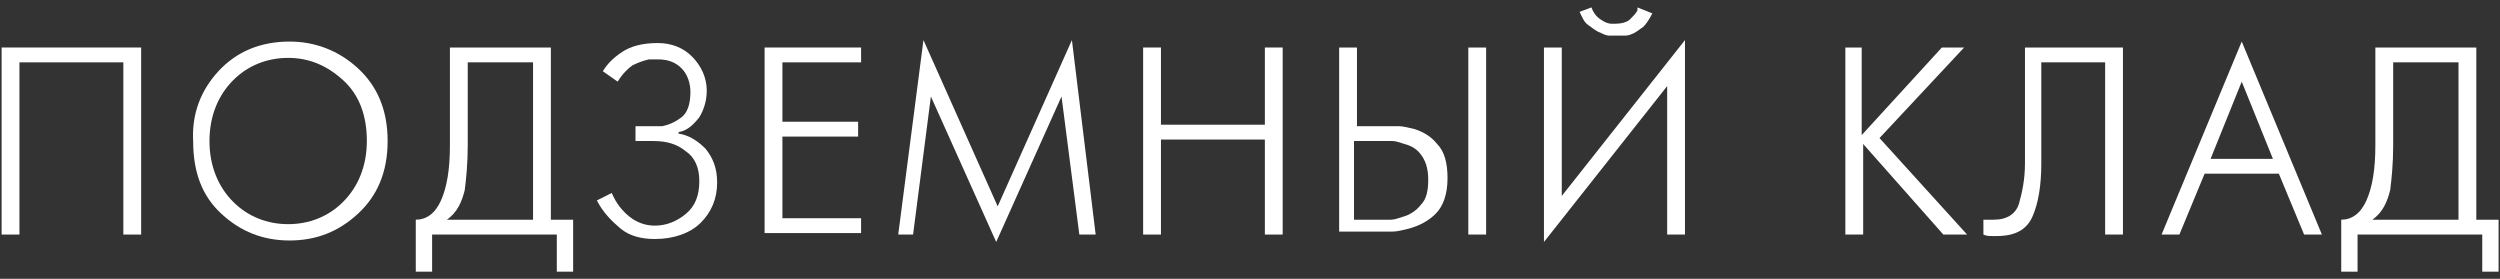
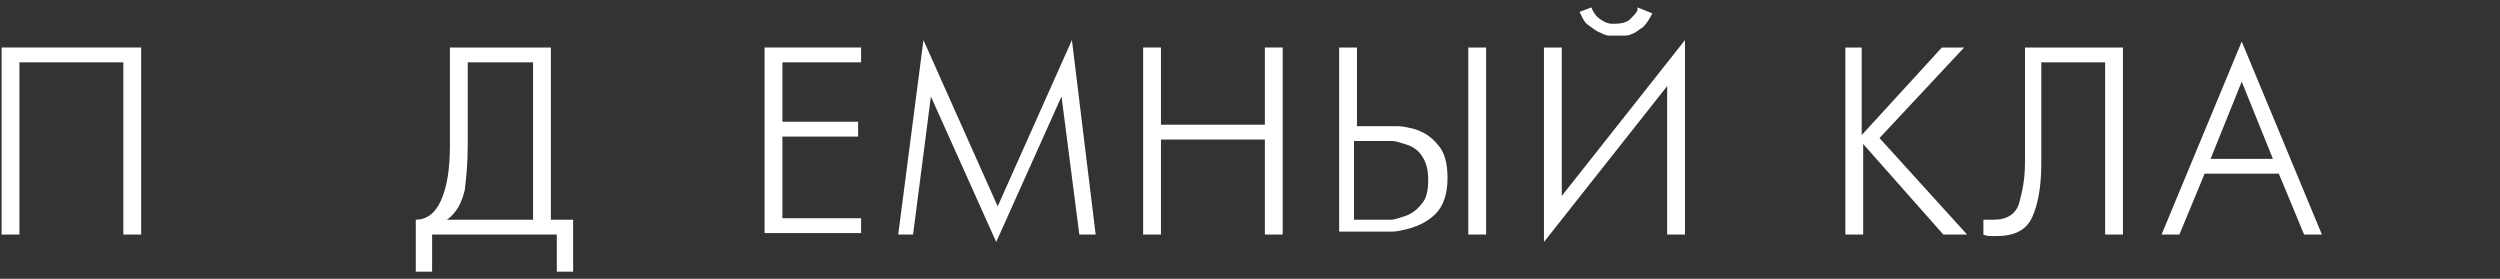
<svg xmlns="http://www.w3.org/2000/svg" width="278" height="31" viewBox="0 0 278 31" fill="none">
  <rect x="0" y="0" width="278" height="31" fill="#333333" stroke="none" />
  <path d="M0.345 5.282H15.697V26.082H13.716V6.933H2.161V26.082H0.18V5.282H0.345Z" fill="white" />
-   <path d="M24.285 7.923C26.266 5.777 28.907 4.622 32.209 4.622C35.015 4.622 37.656 5.612 39.802 7.593C41.948 9.574 43.104 12.215 43.104 15.682C43.104 19.148 41.948 21.79 39.802 23.77C37.656 25.751 35.18 26.742 32.209 26.742C29.237 26.742 26.761 25.751 24.615 23.77C22.469 21.79 21.479 19.148 21.479 15.682C21.314 12.71 22.304 10.069 24.285 7.923ZM25.936 22.45C27.587 24.101 29.733 24.926 32.044 24.926C34.355 24.926 36.501 24.101 38.151 22.45C39.802 20.799 40.793 18.488 40.793 15.682C40.793 12.875 39.967 10.564 38.151 8.914C36.336 7.263 34.355 6.437 32.044 6.437C29.733 6.437 27.587 7.263 25.936 8.914C24.285 10.564 23.294 12.875 23.294 15.682C23.294 18.488 24.285 20.799 25.936 22.45Z" fill="white" />
  <path d="M61.256 5.283V24.431H63.733V30.209H61.917V26.082H48.05V30.209H46.234V24.431C47.39 24.431 48.38 23.771 49.041 22.286C49.701 20.8 50.031 18.819 50.031 16.178V5.283H61.256ZM52.012 16.178C52.012 18.159 51.847 19.809 51.682 21.13C51.352 22.451 50.856 23.606 49.701 24.431H59.275V6.933H52.012V16.178Z" fill="white" />
-   <path d="M67.035 7.924C67.531 7.098 68.191 6.438 69.181 5.778C70.172 5.117 71.492 4.787 73.143 4.787C74.629 4.787 75.949 5.282 76.94 6.273C77.93 7.263 78.591 8.584 78.591 10.07C78.591 11.225 78.26 12.216 77.765 13.041C77.105 13.866 76.445 14.527 75.454 14.692V14.857C76.61 15.022 77.6 15.682 78.426 16.508C79.251 17.498 79.746 18.654 79.746 20.304C79.746 22.12 79.086 23.606 77.93 24.761C76.775 25.917 74.959 26.577 72.813 26.577C71.327 26.577 70.007 26.247 69.016 25.422C68.026 24.596 67.035 23.606 66.375 22.285L68.026 21.46C68.521 22.615 69.181 23.441 70.007 24.101C70.832 24.761 71.823 25.091 72.813 25.091C74.134 25.091 75.289 24.596 76.28 23.771C77.27 22.945 77.765 21.79 77.765 20.139C77.765 18.654 77.27 17.498 76.28 16.838C75.289 16.012 74.134 15.682 72.648 15.682H70.667V14.031H72.648C72.813 14.031 72.978 14.031 73.143 14.031C73.308 14.031 73.473 14.031 73.638 14.031C74.464 13.866 75.124 13.536 75.784 13.041C76.445 12.546 76.775 11.555 76.775 10.235C76.775 9.244 76.445 8.254 75.784 7.593C75.124 6.933 74.299 6.603 73.143 6.603C72.978 6.603 72.813 6.603 72.648 6.603C72.483 6.603 72.318 6.603 72.153 6.603C71.492 6.768 70.997 6.933 70.337 7.263C69.842 7.593 69.181 8.254 68.686 9.079L67.035 7.924Z" fill="white" />
  <path d="M85.023 5.283H95.753V6.933H87.004V13.537H95.423V15.187H87.004V24.267H95.753V25.917H85.023V5.283Z" fill="white" />
  <path d="M102.689 4.457L110.943 22.946L119.197 4.457L121.838 26.082H120.022L118.041 10.73L110.778 26.907L103.515 10.73L101.534 26.082H99.883L102.689 4.457Z" fill="white" />
  <path d="M127.117 5.283H129.098V13.867H140.653V5.283H142.634V26.082H140.653V15.517H129.098V26.082H127.117V5.283Z" fill="white" />
  <path d="M148.914 5.283H150.895V14.032H154.196C154.527 14.032 155.022 14.032 155.517 14.032C156.012 14.032 156.673 14.197 157.333 14.362C158.323 14.692 159.149 15.187 159.809 16.013C160.634 16.838 160.965 18.159 160.965 19.809C160.965 21.625 160.469 22.946 159.644 23.771C158.819 24.597 157.828 25.092 156.673 25.422C156.012 25.587 155.352 25.752 154.857 25.752C154.196 25.752 153.701 25.752 153.371 25.752H148.914V5.283ZM153.701 24.431C154.031 24.431 154.362 24.431 154.692 24.431C155.022 24.431 155.517 24.267 156.012 24.101C156.673 23.936 157.498 23.441 157.993 22.781C158.654 22.12 158.819 21.13 158.819 19.974C158.819 18.654 158.488 17.828 157.993 17.168C157.498 16.508 156.838 16.178 156.177 16.013C155.682 15.848 155.187 15.682 154.857 15.682C154.362 15.682 154.197 15.682 153.866 15.682H150.565V24.431H153.701ZM163.276 5.283H165.257V26.082H163.276V5.283Z" fill="white" />
  <path d="M173.668 5.282V21.79L187.37 4.457V26.082H185.389V9.574L171.688 26.907V5.282H173.668ZM176.97 0.825C177.135 1.32 177.465 1.816 177.96 2.146C178.456 2.476 178.786 2.641 179.281 2.641C179.281 2.641 179.281 2.641 179.446 2.641C179.446 2.641 179.446 2.641 179.611 2.641C180.271 2.641 180.932 2.476 181.262 2.146C181.592 1.816 181.922 1.486 182.087 1.155C182.087 1.155 182.087 1.155 182.087 0.99C182.087 0.99 182.087 0.99 182.087 0.825L183.738 1.485C183.408 2.146 183.078 2.641 182.748 2.971C182.252 3.301 181.922 3.631 181.427 3.797C181.097 3.962 180.767 3.962 180.602 3.962C180.271 3.962 180.106 3.962 179.776 3.962C179.446 3.962 179.281 3.962 178.951 3.962C178.621 3.962 178.291 3.797 177.96 3.632C177.465 3.466 177.135 3.136 176.64 2.806C176.145 2.476 175.979 1.981 175.649 1.32L176.97 0.825Z" fill="white" />
  <path d="M205.039 5.283H207.02V15.022L215.934 5.283H218.41L209.001 15.352L218.74 26.082H216.099L207.185 16.013V26.082H205.204V5.283H205.039Z" fill="white" />
-   <path d="M236.072 5.282V26.082H234.091V6.933H226.993V18.158C226.993 20.634 226.662 22.615 226.002 24.101C225.342 25.587 224.021 26.247 222.04 26.247C222.04 26.247 221.71 26.247 221.545 26.247C221.215 26.247 220.885 26.247 220.555 26.082V24.431C220.555 24.431 220.555 24.431 220.72 24.431H220.885H221.05H221.215C221.38 24.431 221.38 24.431 221.545 24.431C221.71 24.431 221.71 24.431 221.71 24.431C223.196 24.431 224.186 23.771 224.517 22.615C224.847 21.46 225.177 19.974 225.177 18.158V5.282H236.072Z" fill="white" />
+   <path d="M236.072 5.282V26.082H234.091V6.933H226.993V18.158C226.993 20.634 226.662 22.615 226.002 24.101C225.342 25.587 224.021 26.247 222.04 26.247C222.04 26.247 221.71 26.247 221.545 26.247C221.215 26.247 220.885 26.247 220.555 26.082V24.431C220.555 24.431 220.555 24.431 220.72 24.431H220.885H221.05C221.38 24.431 221.38 24.431 221.545 24.431C221.71 24.431 221.71 24.431 221.71 24.431C223.196 24.431 224.186 23.771 224.517 22.615C224.847 21.46 225.177 19.974 225.177 18.158V5.282H236.072Z" fill="white" />
  <path d="M249.281 4.622L258.195 26.082H256.215L253.408 19.314H245.154L242.348 26.082H240.367L249.281 4.622ZM252.748 17.663L249.281 9.079L245.815 17.663H252.748Z" fill="white" />
-   <path d="M275.366 5.283V24.431H277.842V30.209H276.026V26.082H262.16V30.209H260.344V24.431C261.499 24.431 262.49 23.771 263.15 22.286C263.81 20.8 264.14 18.819 264.14 16.178V5.283H275.366ZM266.121 16.178C266.121 18.159 265.956 19.809 265.791 21.13C265.461 22.451 264.966 23.606 263.81 24.431H273.385V6.933H266.121V16.178Z" fill="white" />
</svg>